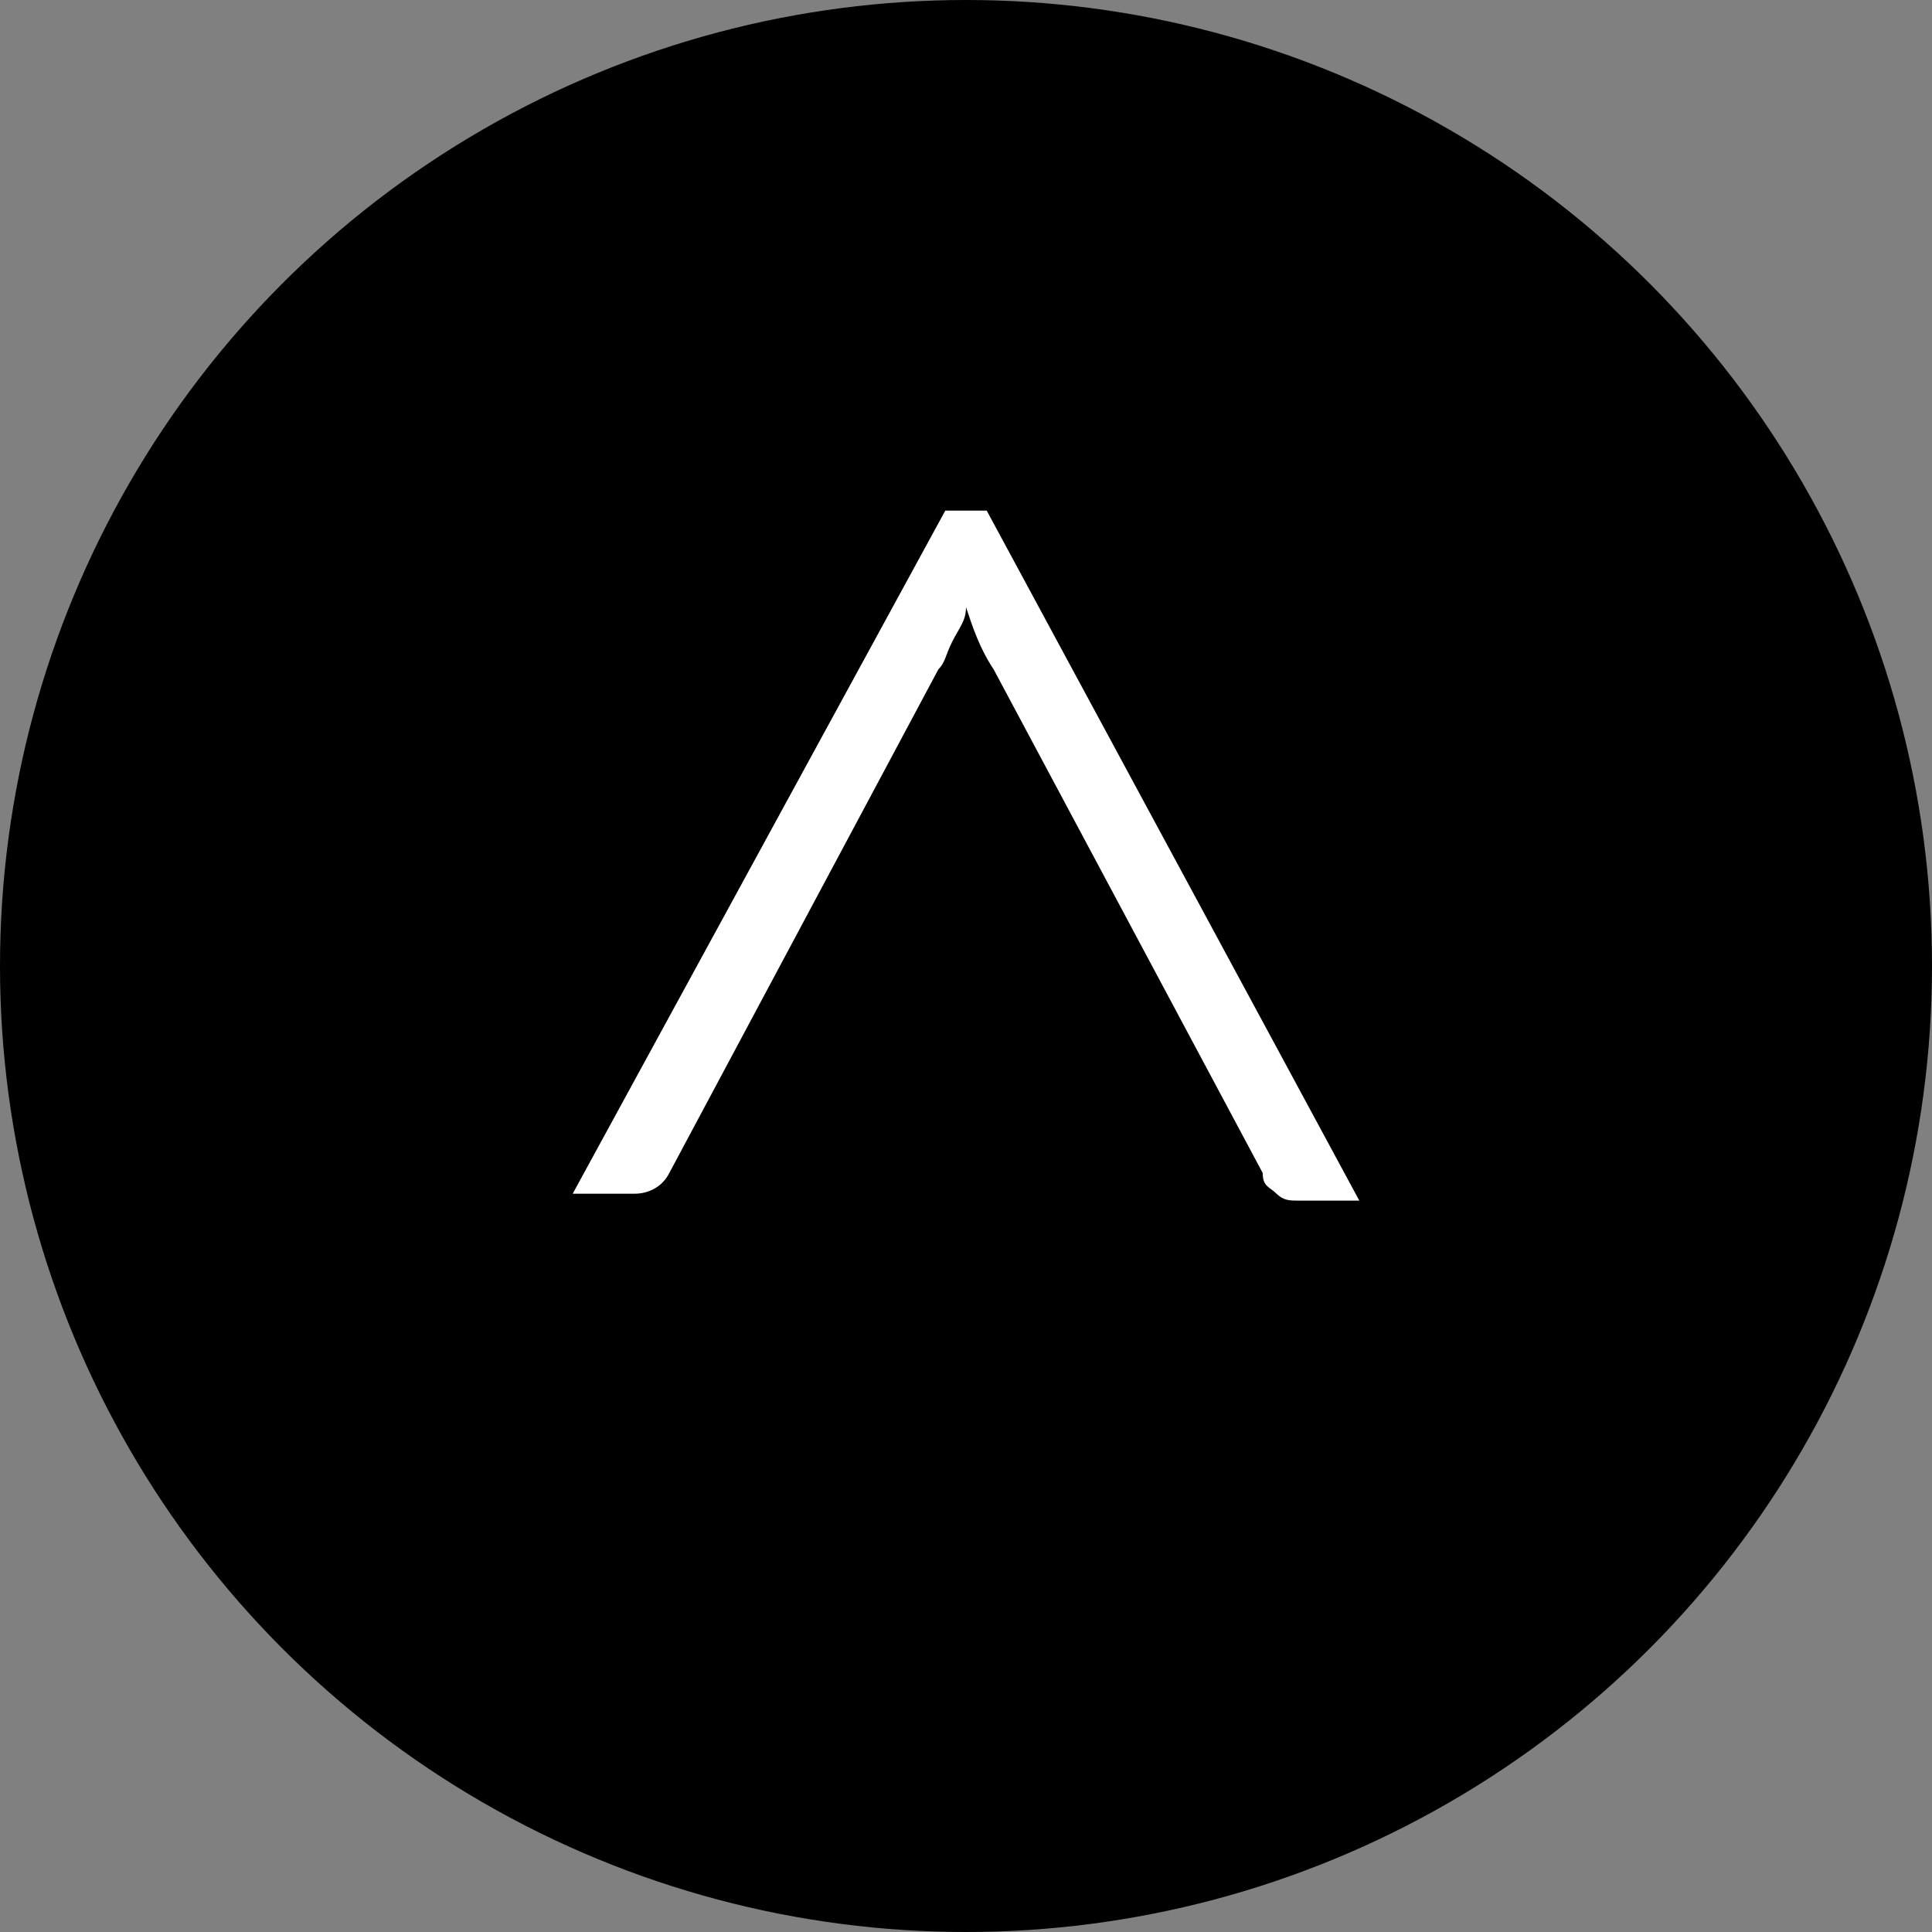
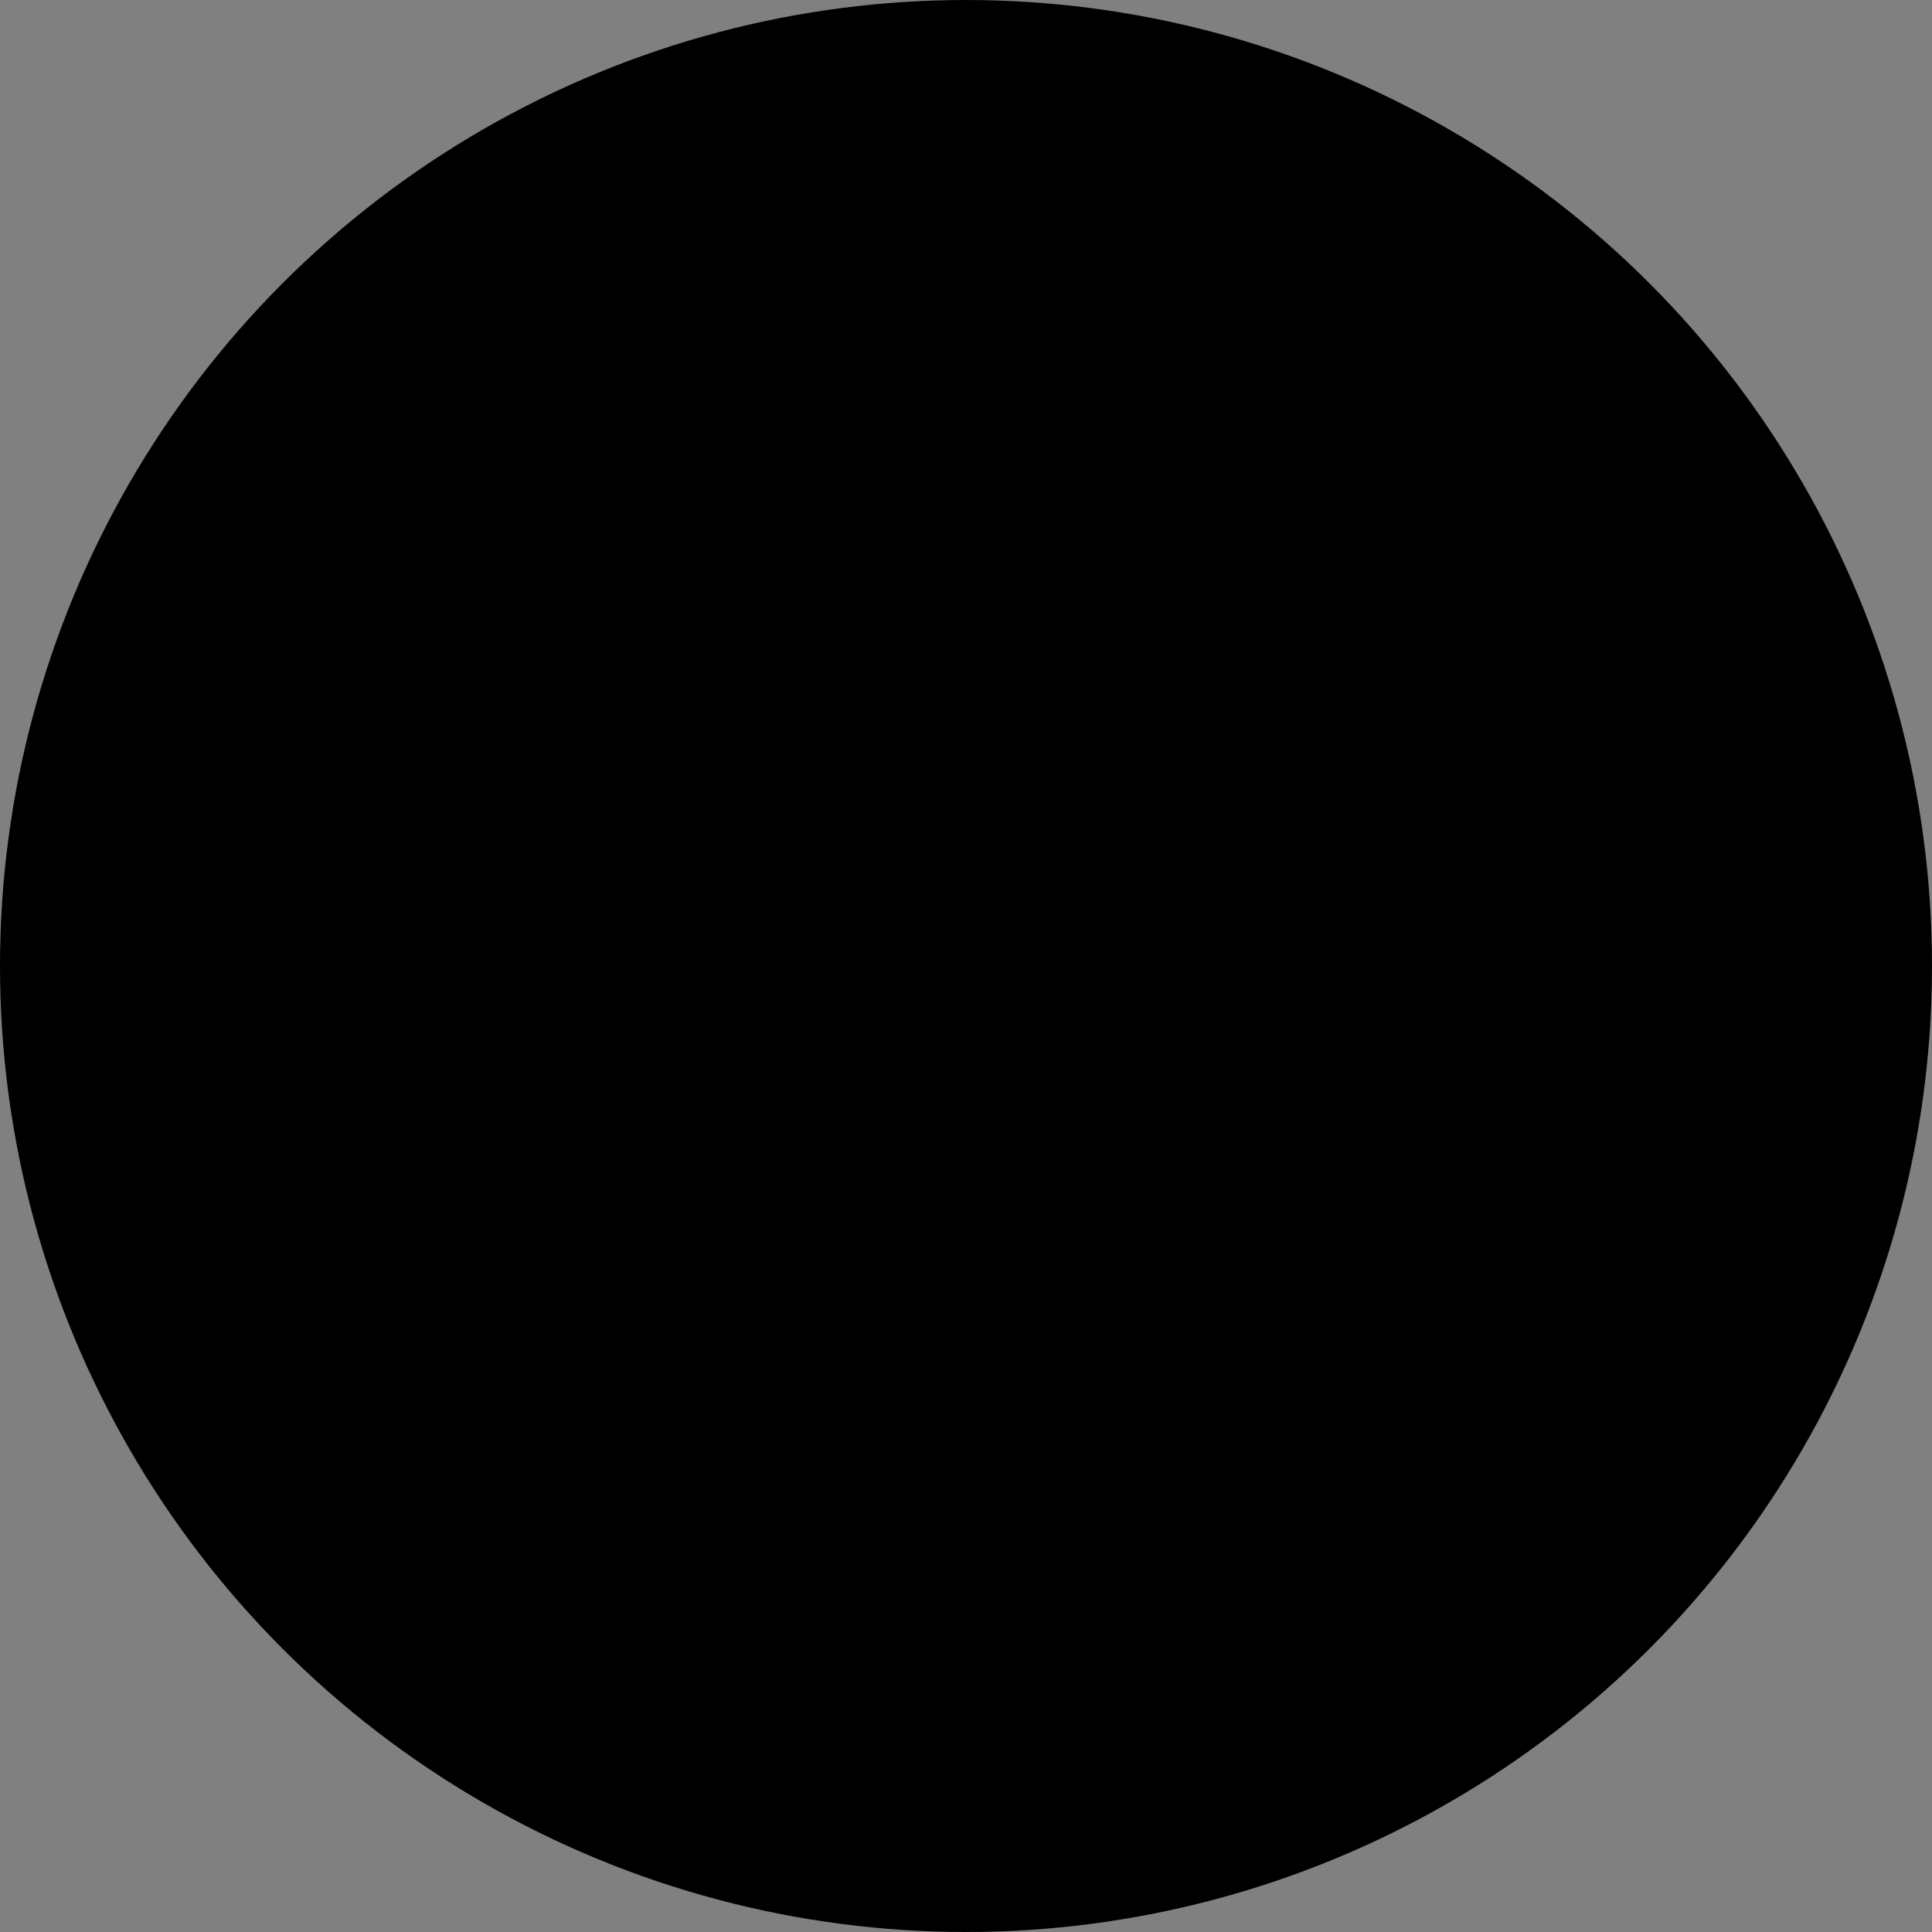
<svg xmlns="http://www.w3.org/2000/svg" version="1.1" id="Ebene_2" x="0px" y="0px" viewBox="0 0 28 28" style="enable-background:new 0 0 28 28;" xml:space="preserve">
  <rect x="0" y="0" width="28" height="28" fill="#808080" stroke="none" />
  <style type="text/css">
	.st0{fill:#FFFFFF;}
</style>
  <title>Button_Pfeil_oben_28px</title>
  <path class="st0" d="M20,17h-2l-4-7l0,0l-4,7H8l6-10h1L20,17z" />
  <g>
    <circle cx="14" cy="14" r="14" />
    <g>
-       <path class="st0" d="M19.7,17.4h-0.9c-0.1,0-0.2,0-0.3-0.1c-0.1-0.1-0.2-0.1-0.2-0.3l-3.9-7.3c-0.2-0.3-0.3-0.6-0.4-0.9    c0,0.2-0.1,0.3-0.2,0.5c-0.1,0.2-0.1,0.3-0.2,0.4L9.7,17c-0.1,0.2-0.3,0.3-0.5,0.3H8.3l5.4-9.9h0.6L19.7,17.4z" />
-     </g>
+       </g>
  </g>
</svg>